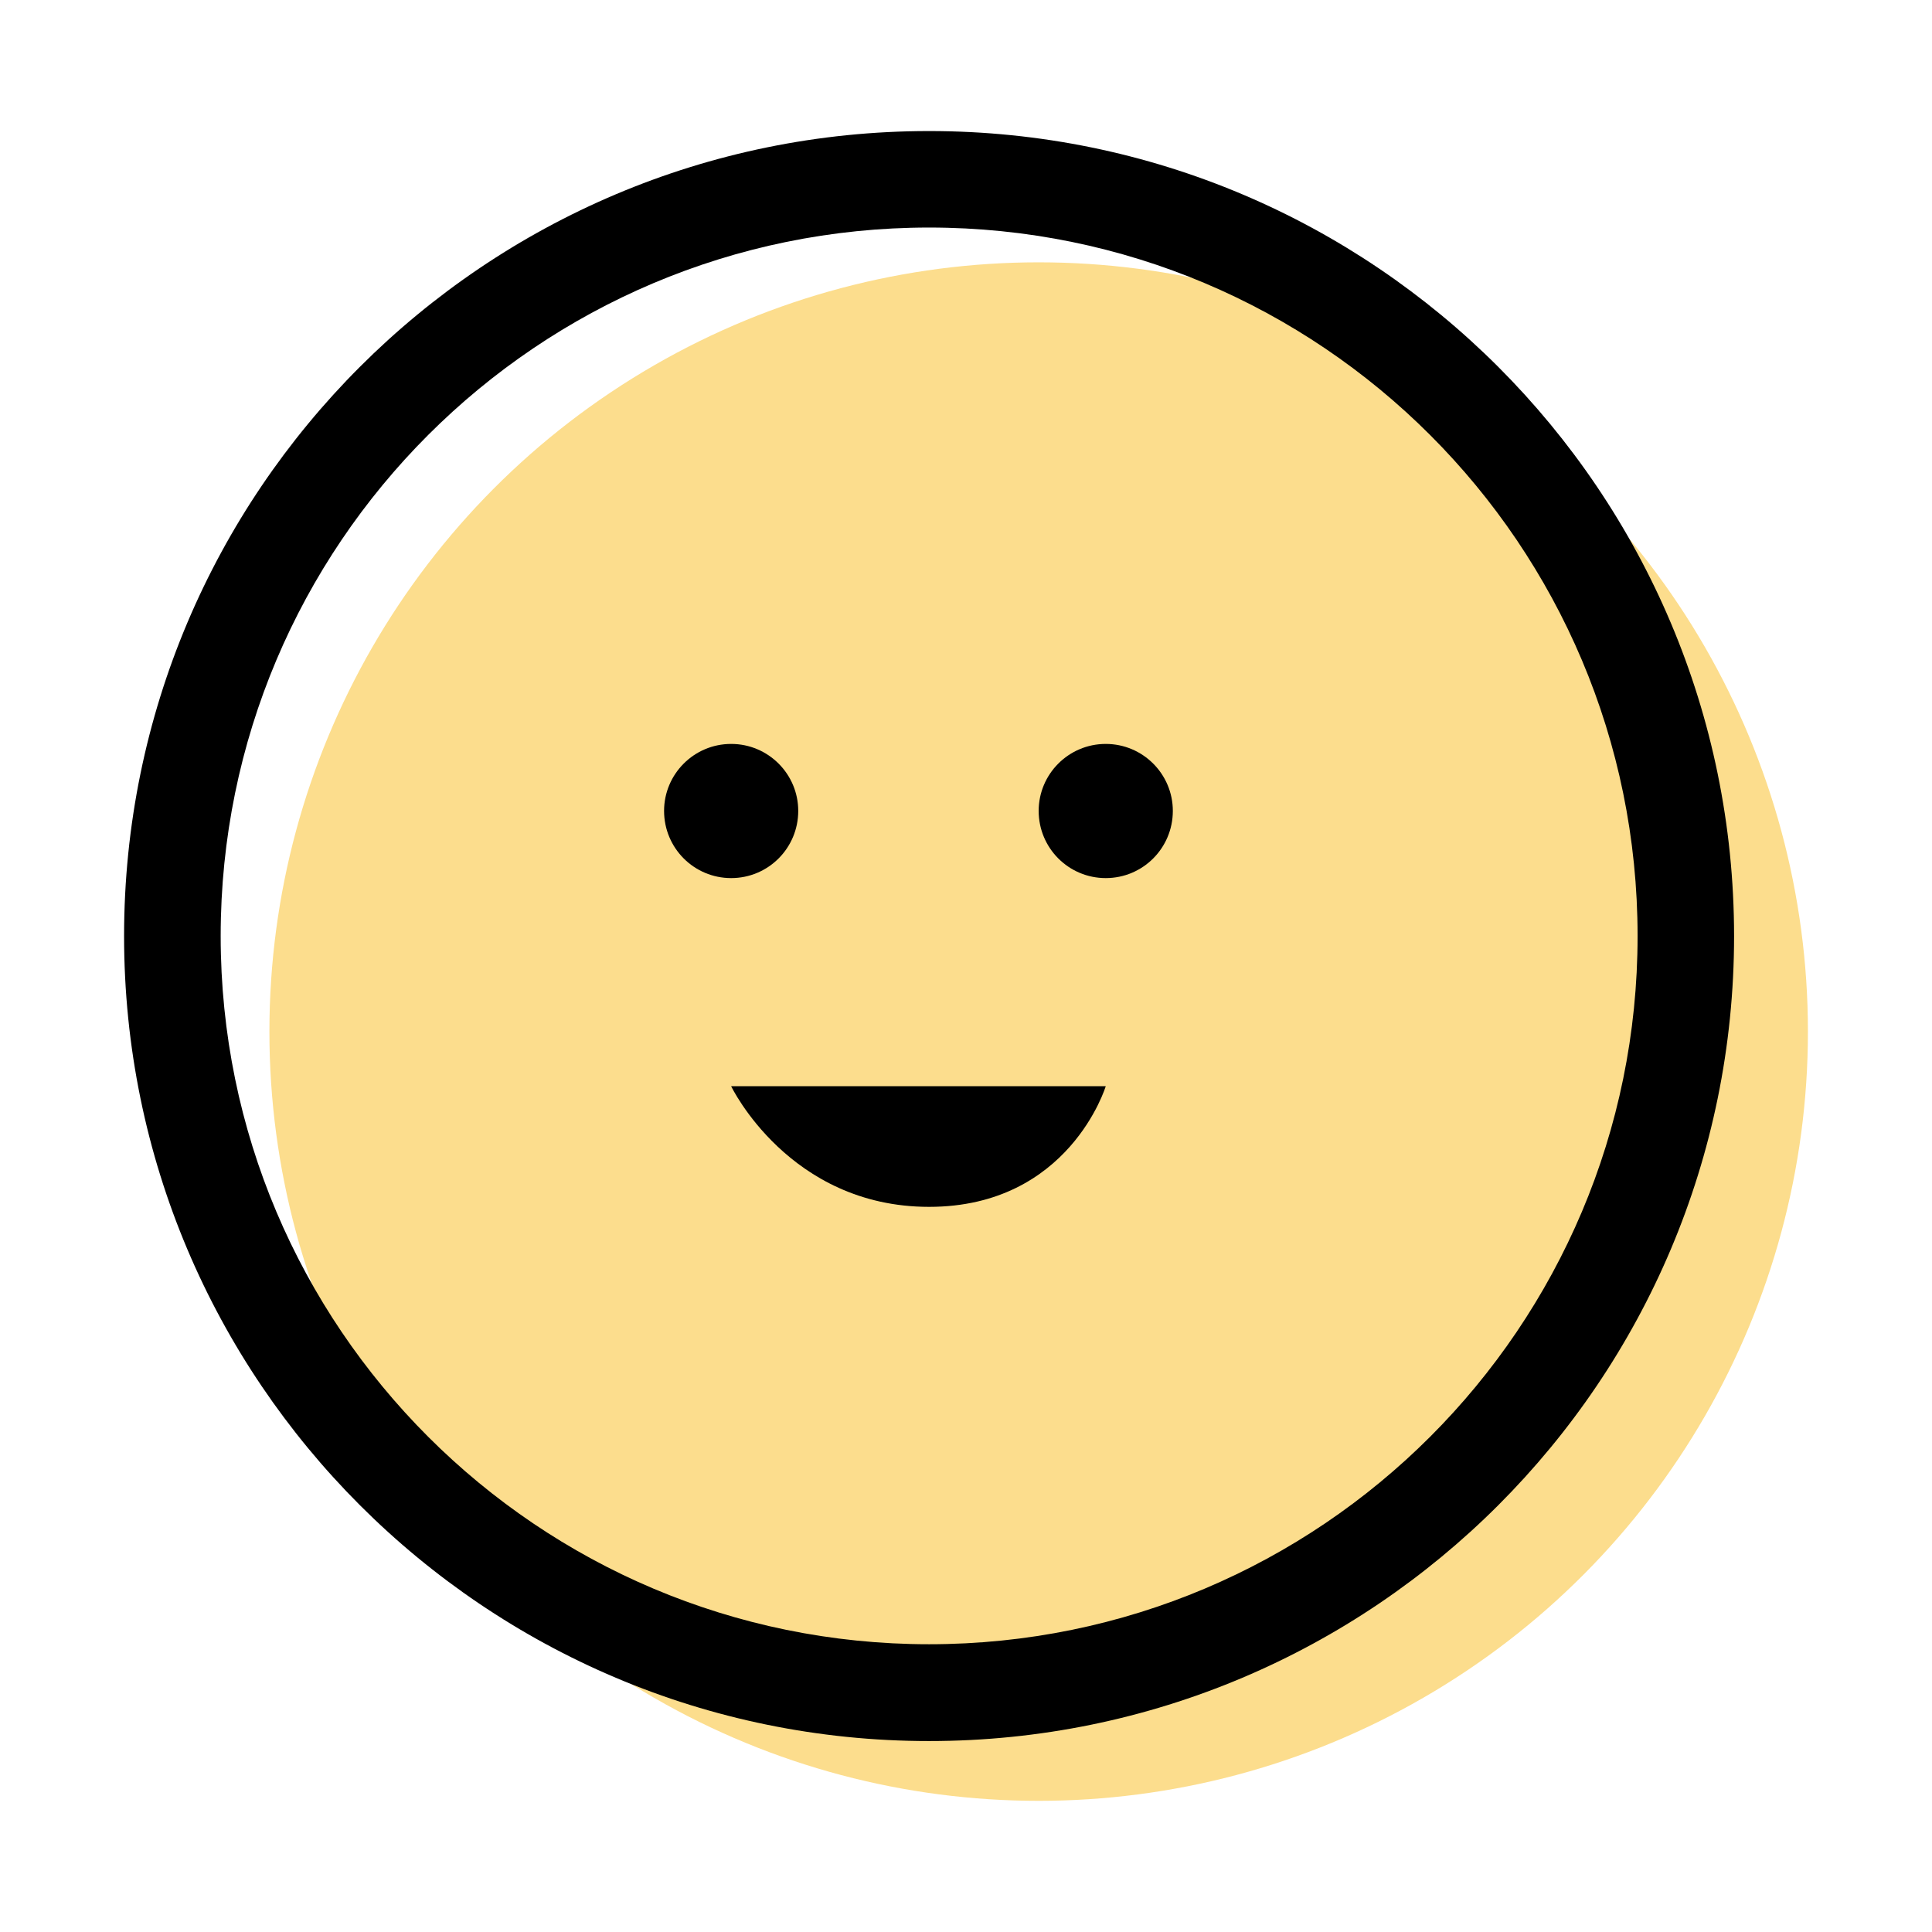
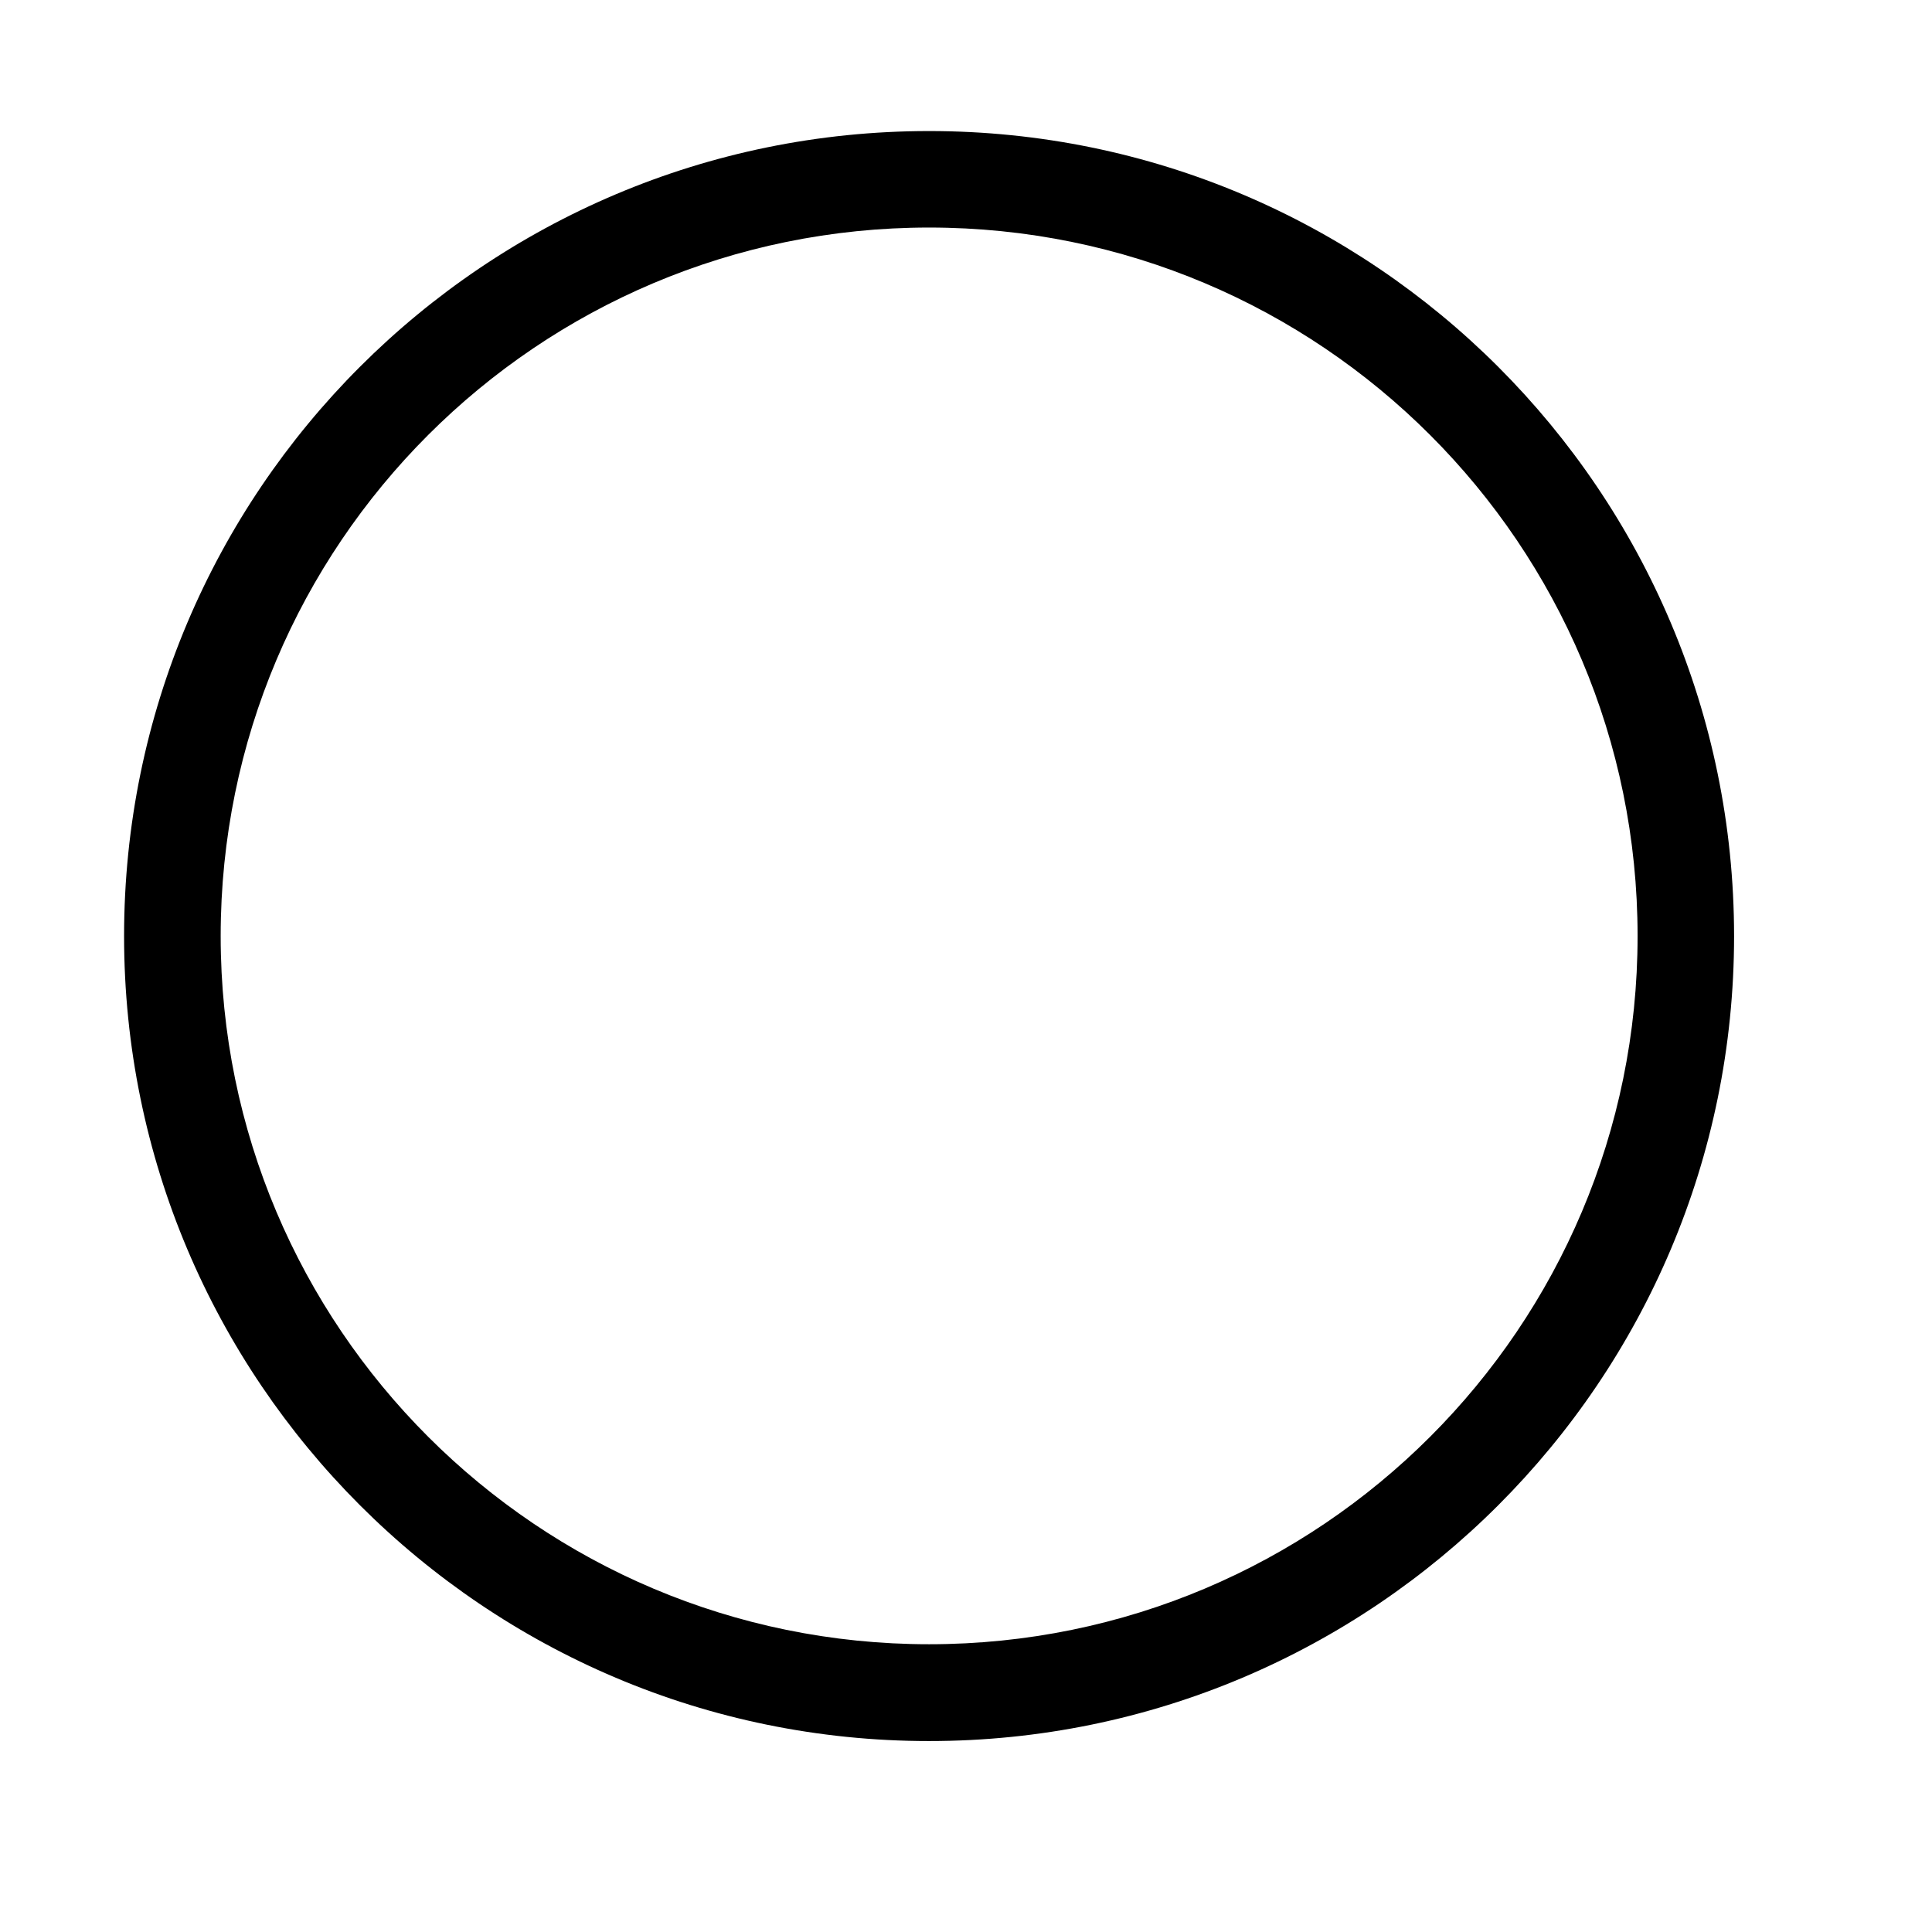
<svg xmlns="http://www.w3.org/2000/svg" version="1.1" id="圖層_1" x="0px" y="0px" width="18px" height="18px" viewBox="0 0 18 18" enable-background="new 0 0 18 18" xml:space="preserve">
  <g>
-     <circle fill="#FCDD8D" cx="9.677" cy="9.611" r="7.167" />
    <g>
      <path d="M8.656,1.221c-4.141,0-7.5,3.358-7.5,7.5c0,4.14,3.359,7.5,7.5,7.5c4.142,0,7.5-3.36,7.5-7.5    C16.155,4.58,12.798,1.221,8.656,1.221z M8.656,15.319c-3.645,0-6.6-2.955-6.6-6.598c0-3.648,2.955-6.601,6.6-6.601    c3.646,0,6.601,2.953,6.601,6.601C15.257,12.365,12.302,15.319,8.656,15.319z" />
-       <path d="M7.437,7.555c0,0.346-0.279,0.626-0.625,0.626s-0.625-0.28-0.625-0.626c0-0.343,0.279-0.624,0.625-0.624    S7.437,7.212,7.437,7.555z" />
-       <path d="M10.927,7.555c0,0.346-0.279,0.626-0.625,0.626s-0.625-0.28-0.625-0.626c0-0.343,0.279-0.624,0.625-0.624    S10.927,7.212,10.927,7.555z" />
-       <path d="M6.812,10.12c0,0,0.539,1.124,1.844,1.124c1.306,0,1.646-1.124,1.646-1.124" />
    </g>
  </g>
</svg>